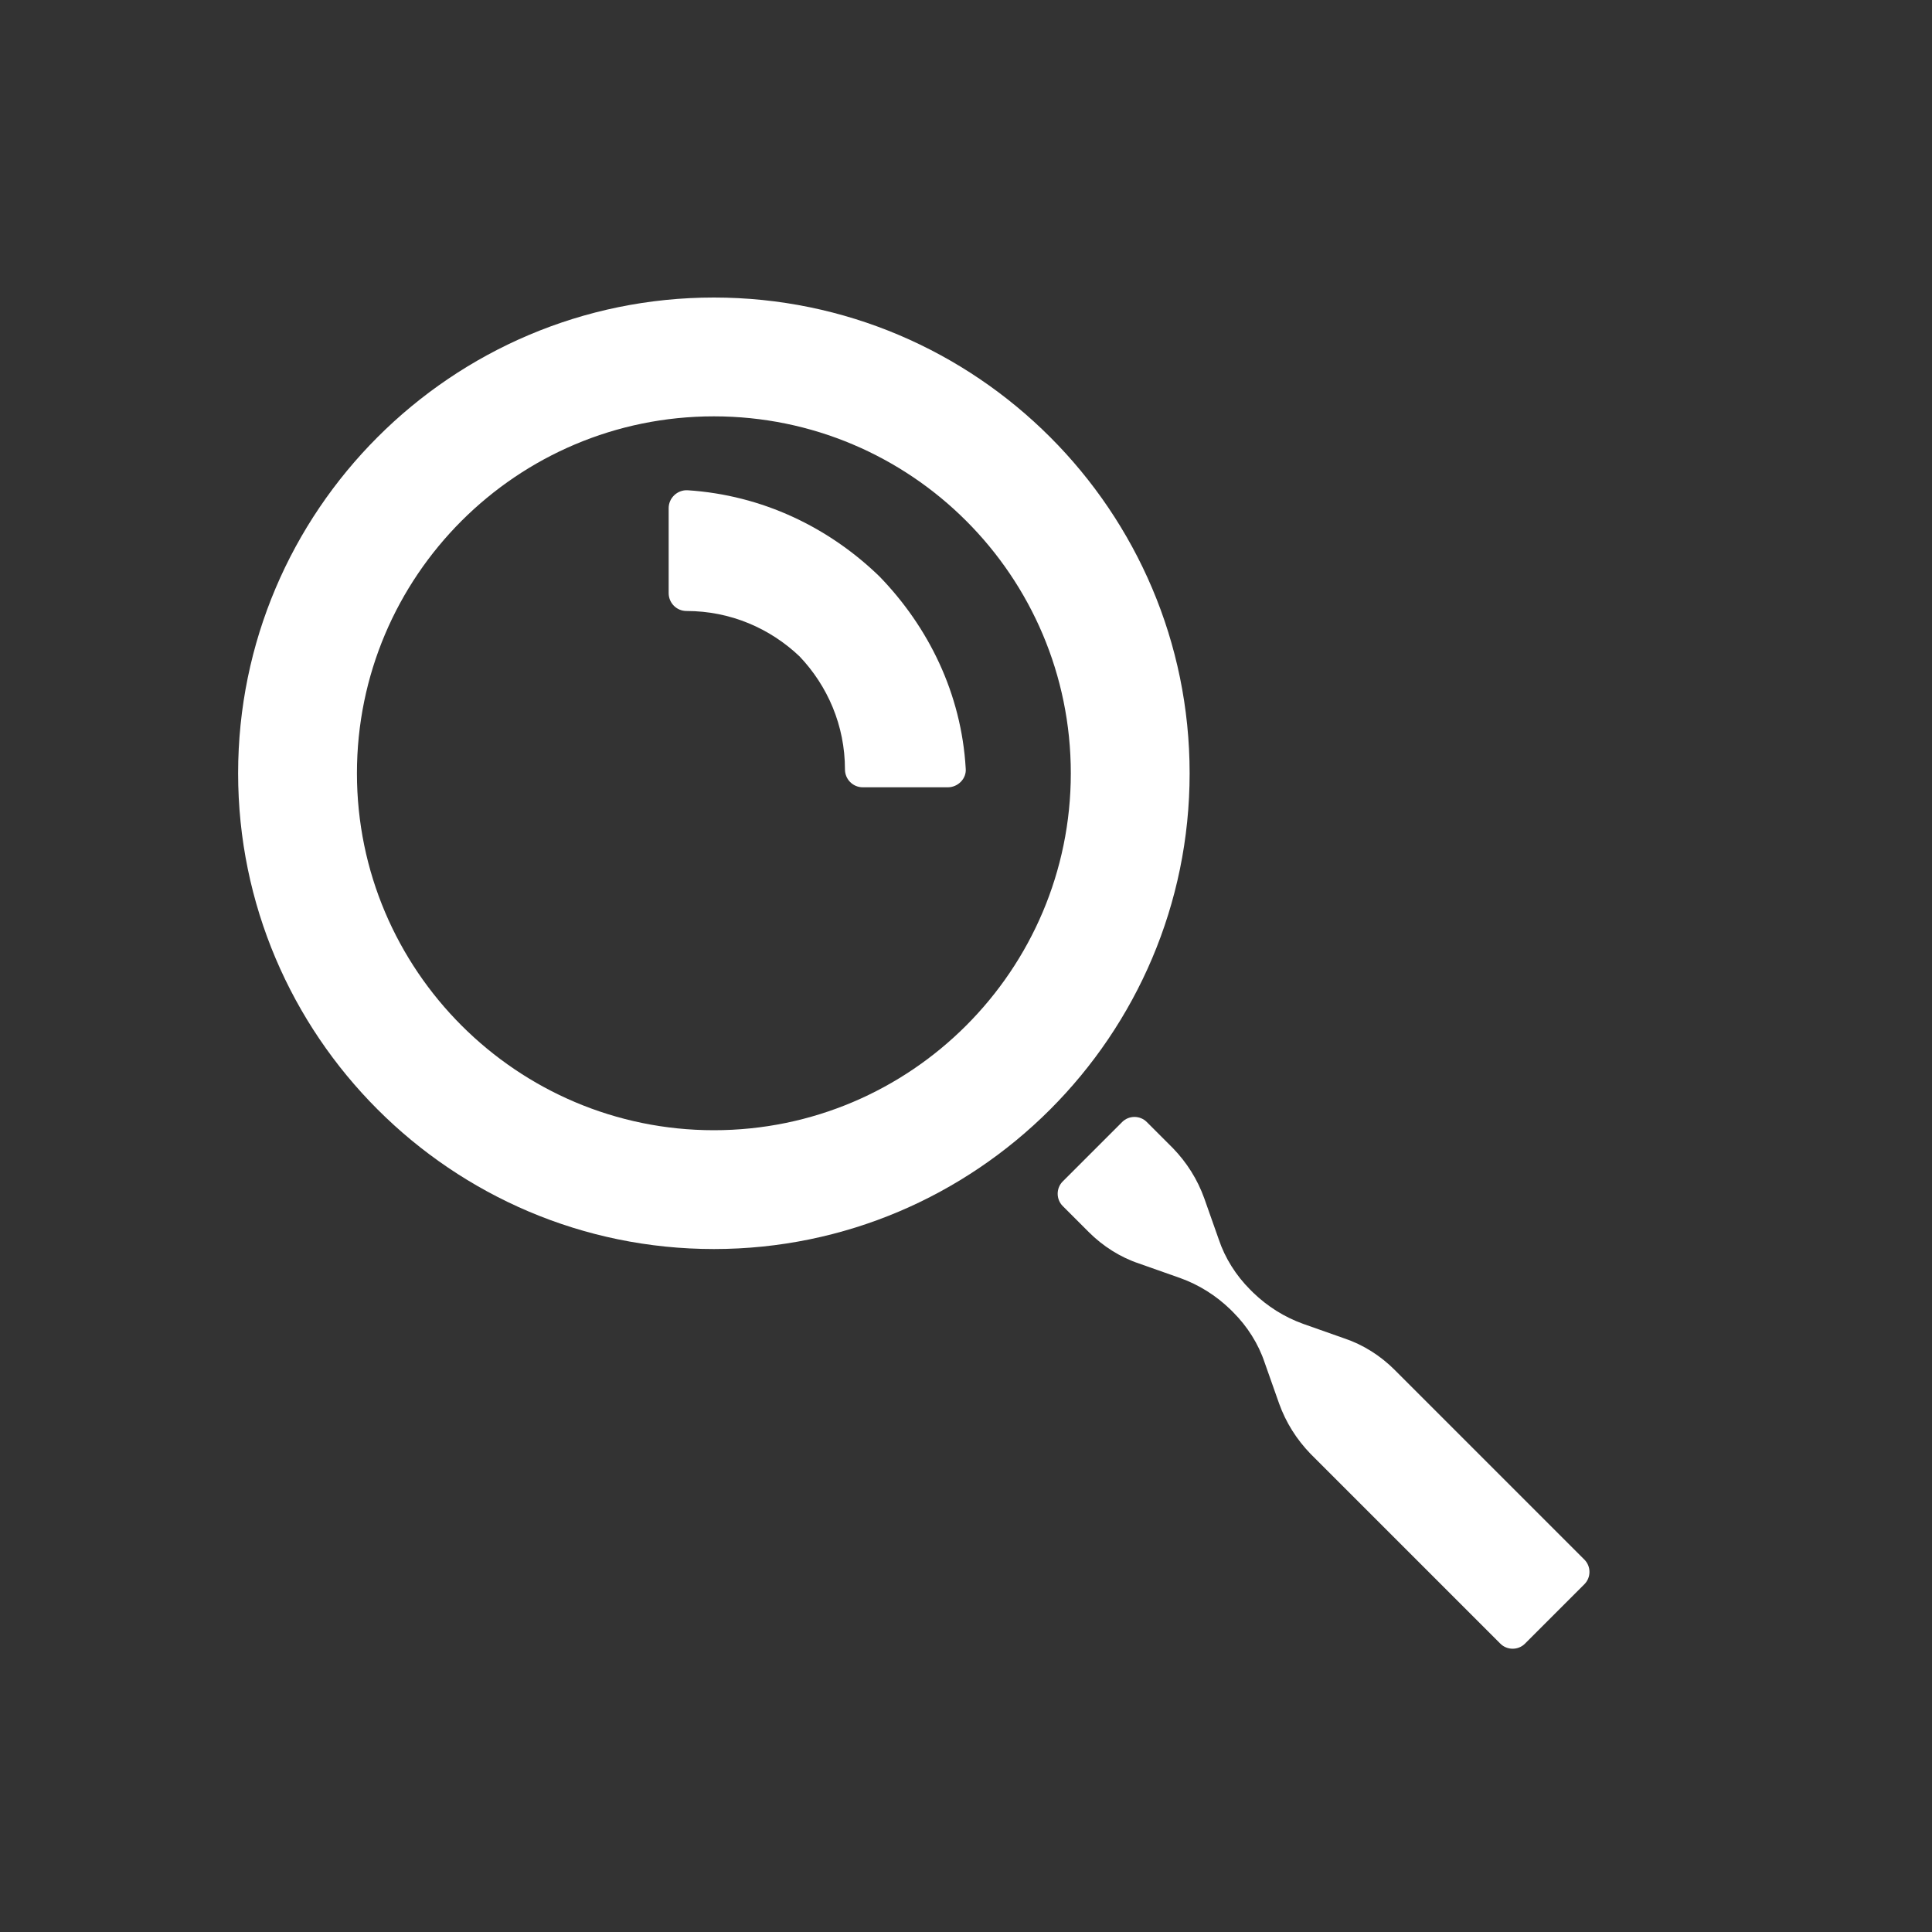
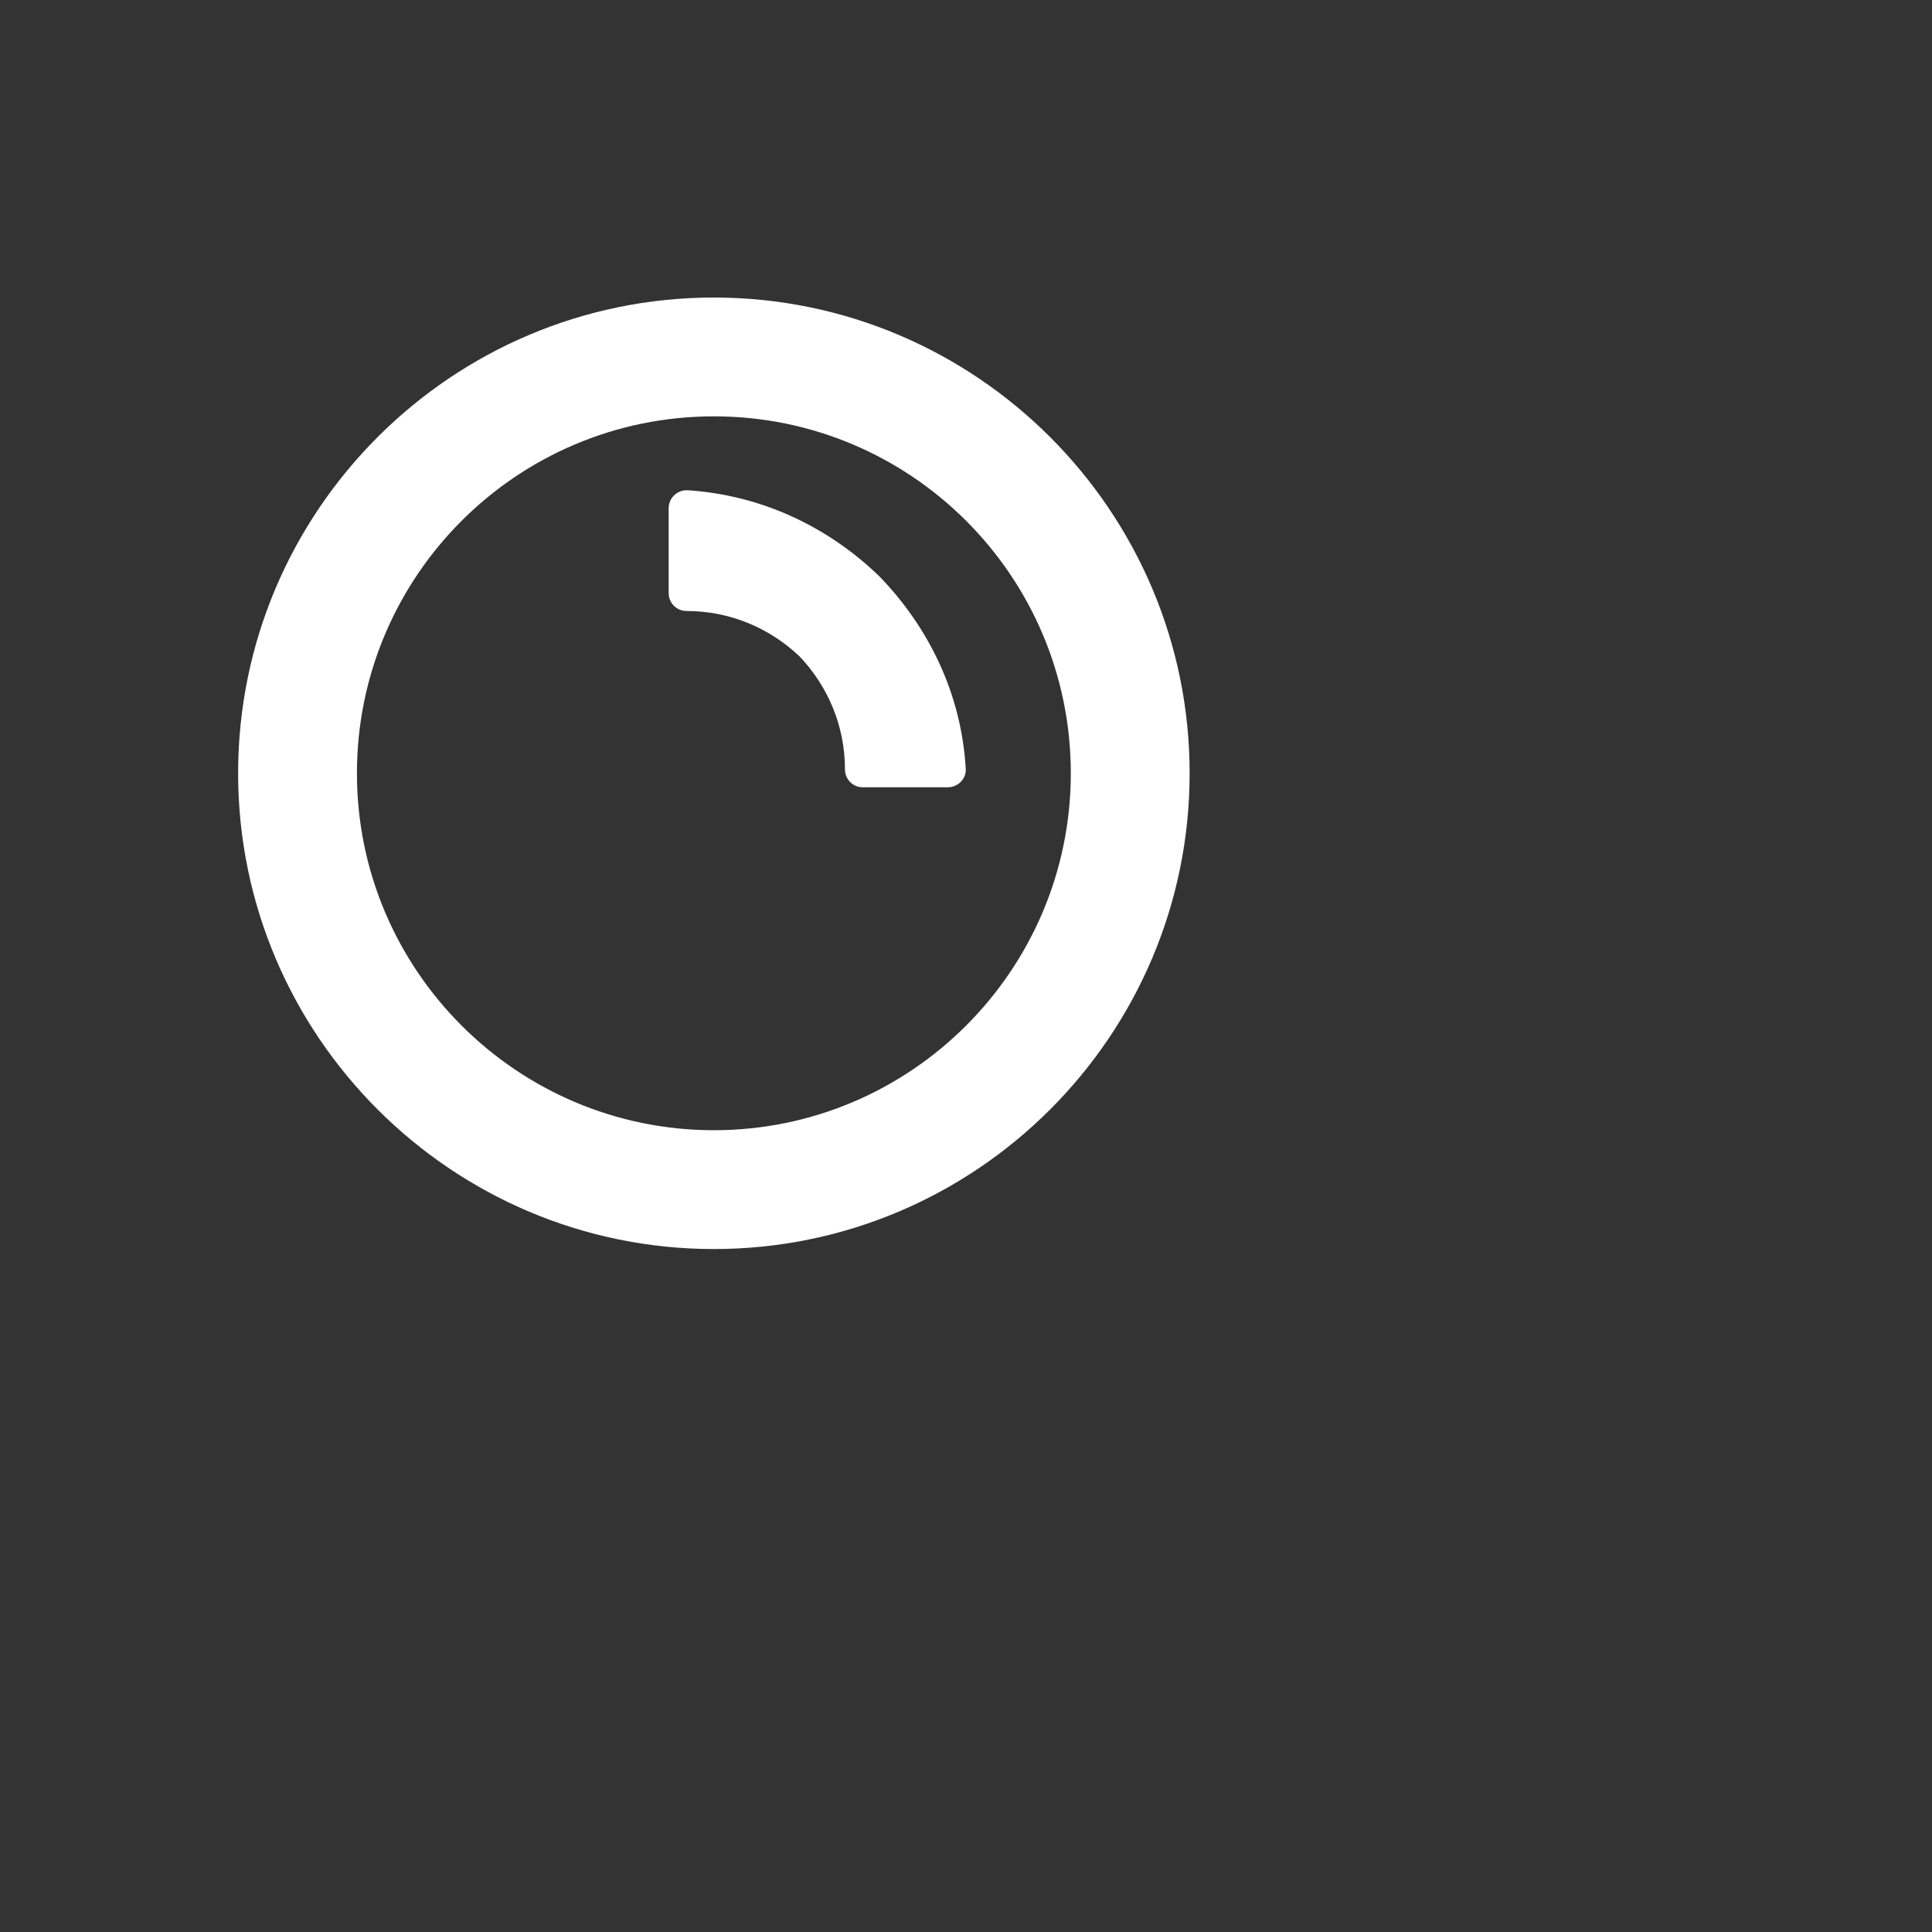
<svg xmlns="http://www.w3.org/2000/svg" fill="none" viewBox="0 0 40 40" height="40" width="40">
  <rect x="0" y="0" width="40" height="40" fill="#333333" stroke="none" />
  <path fill="white" d="M14.78 6.16C9.35 6.16 4.93 10.58 4.93 16.01C4.93 21.44 9.35 25.86 14.78 25.86C20.21 25.86 24.63 21.44 24.63 16.01C24.63 10.58 20.21 6.16 14.78 6.16ZM14.78 23.4C10.71 23.4 7.39 20.09 7.39 16.01C7.39 11.93 10.7 8.62 14.78 8.62C18.86 8.62 22.17 11.93 22.17 16.01C22.17 20.08 18.86 23.4 14.78 23.4Z" />
-   <path fill="white" d="M32.803 32.29L28.873 28.36C28.583 28.07 28.223 27.84 27.833 27.71L26.983 27.41C26.593 27.27 26.243 27.05 25.943 26.76L25.883 26.7C25.593 26.41 25.363 26.05 25.233 25.66L24.933 24.81C24.793 24.42 24.573 24.07 24.283 23.77L23.743 23.23C23.603 23.09 23.373 23.09 23.233 23.23L22.003 24.46C21.863 24.6 21.863 24.83 22.003 24.97L22.543 25.51C22.833 25.8 23.193 26.03 23.583 26.16L24.433 26.46C24.823 26.6 25.173 26.82 25.473 27.11L25.533 27.17C25.823 27.46 26.053 27.82 26.183 28.21L26.483 29.06C26.623 29.45 26.843 29.8 27.133 30.1L31.063 34.03C31.203 34.17 31.433 34.17 31.573 34.03L32.803 32.8C32.943 32.66 32.943 32.43 32.803 32.29Z" />
  <path fill="white" d="M18.214 11.94C17.164 10.92 15.784 10.25 14.234 10.15C14.024 10.14 13.844 10.31 13.844 10.52V12.28C13.844 12.48 14.004 12.65 14.214 12.65C15.124 12.65 15.944 13.01 16.554 13.59C17.134 14.2 17.494 15.02 17.494 15.93C17.494 16.13 17.654 16.3 17.864 16.3H19.624C19.834 16.3 20.014 16.12 19.994 15.91C19.904 14.36 19.224 12.98 18.204 11.93L18.214 11.94Z" />
</svg>